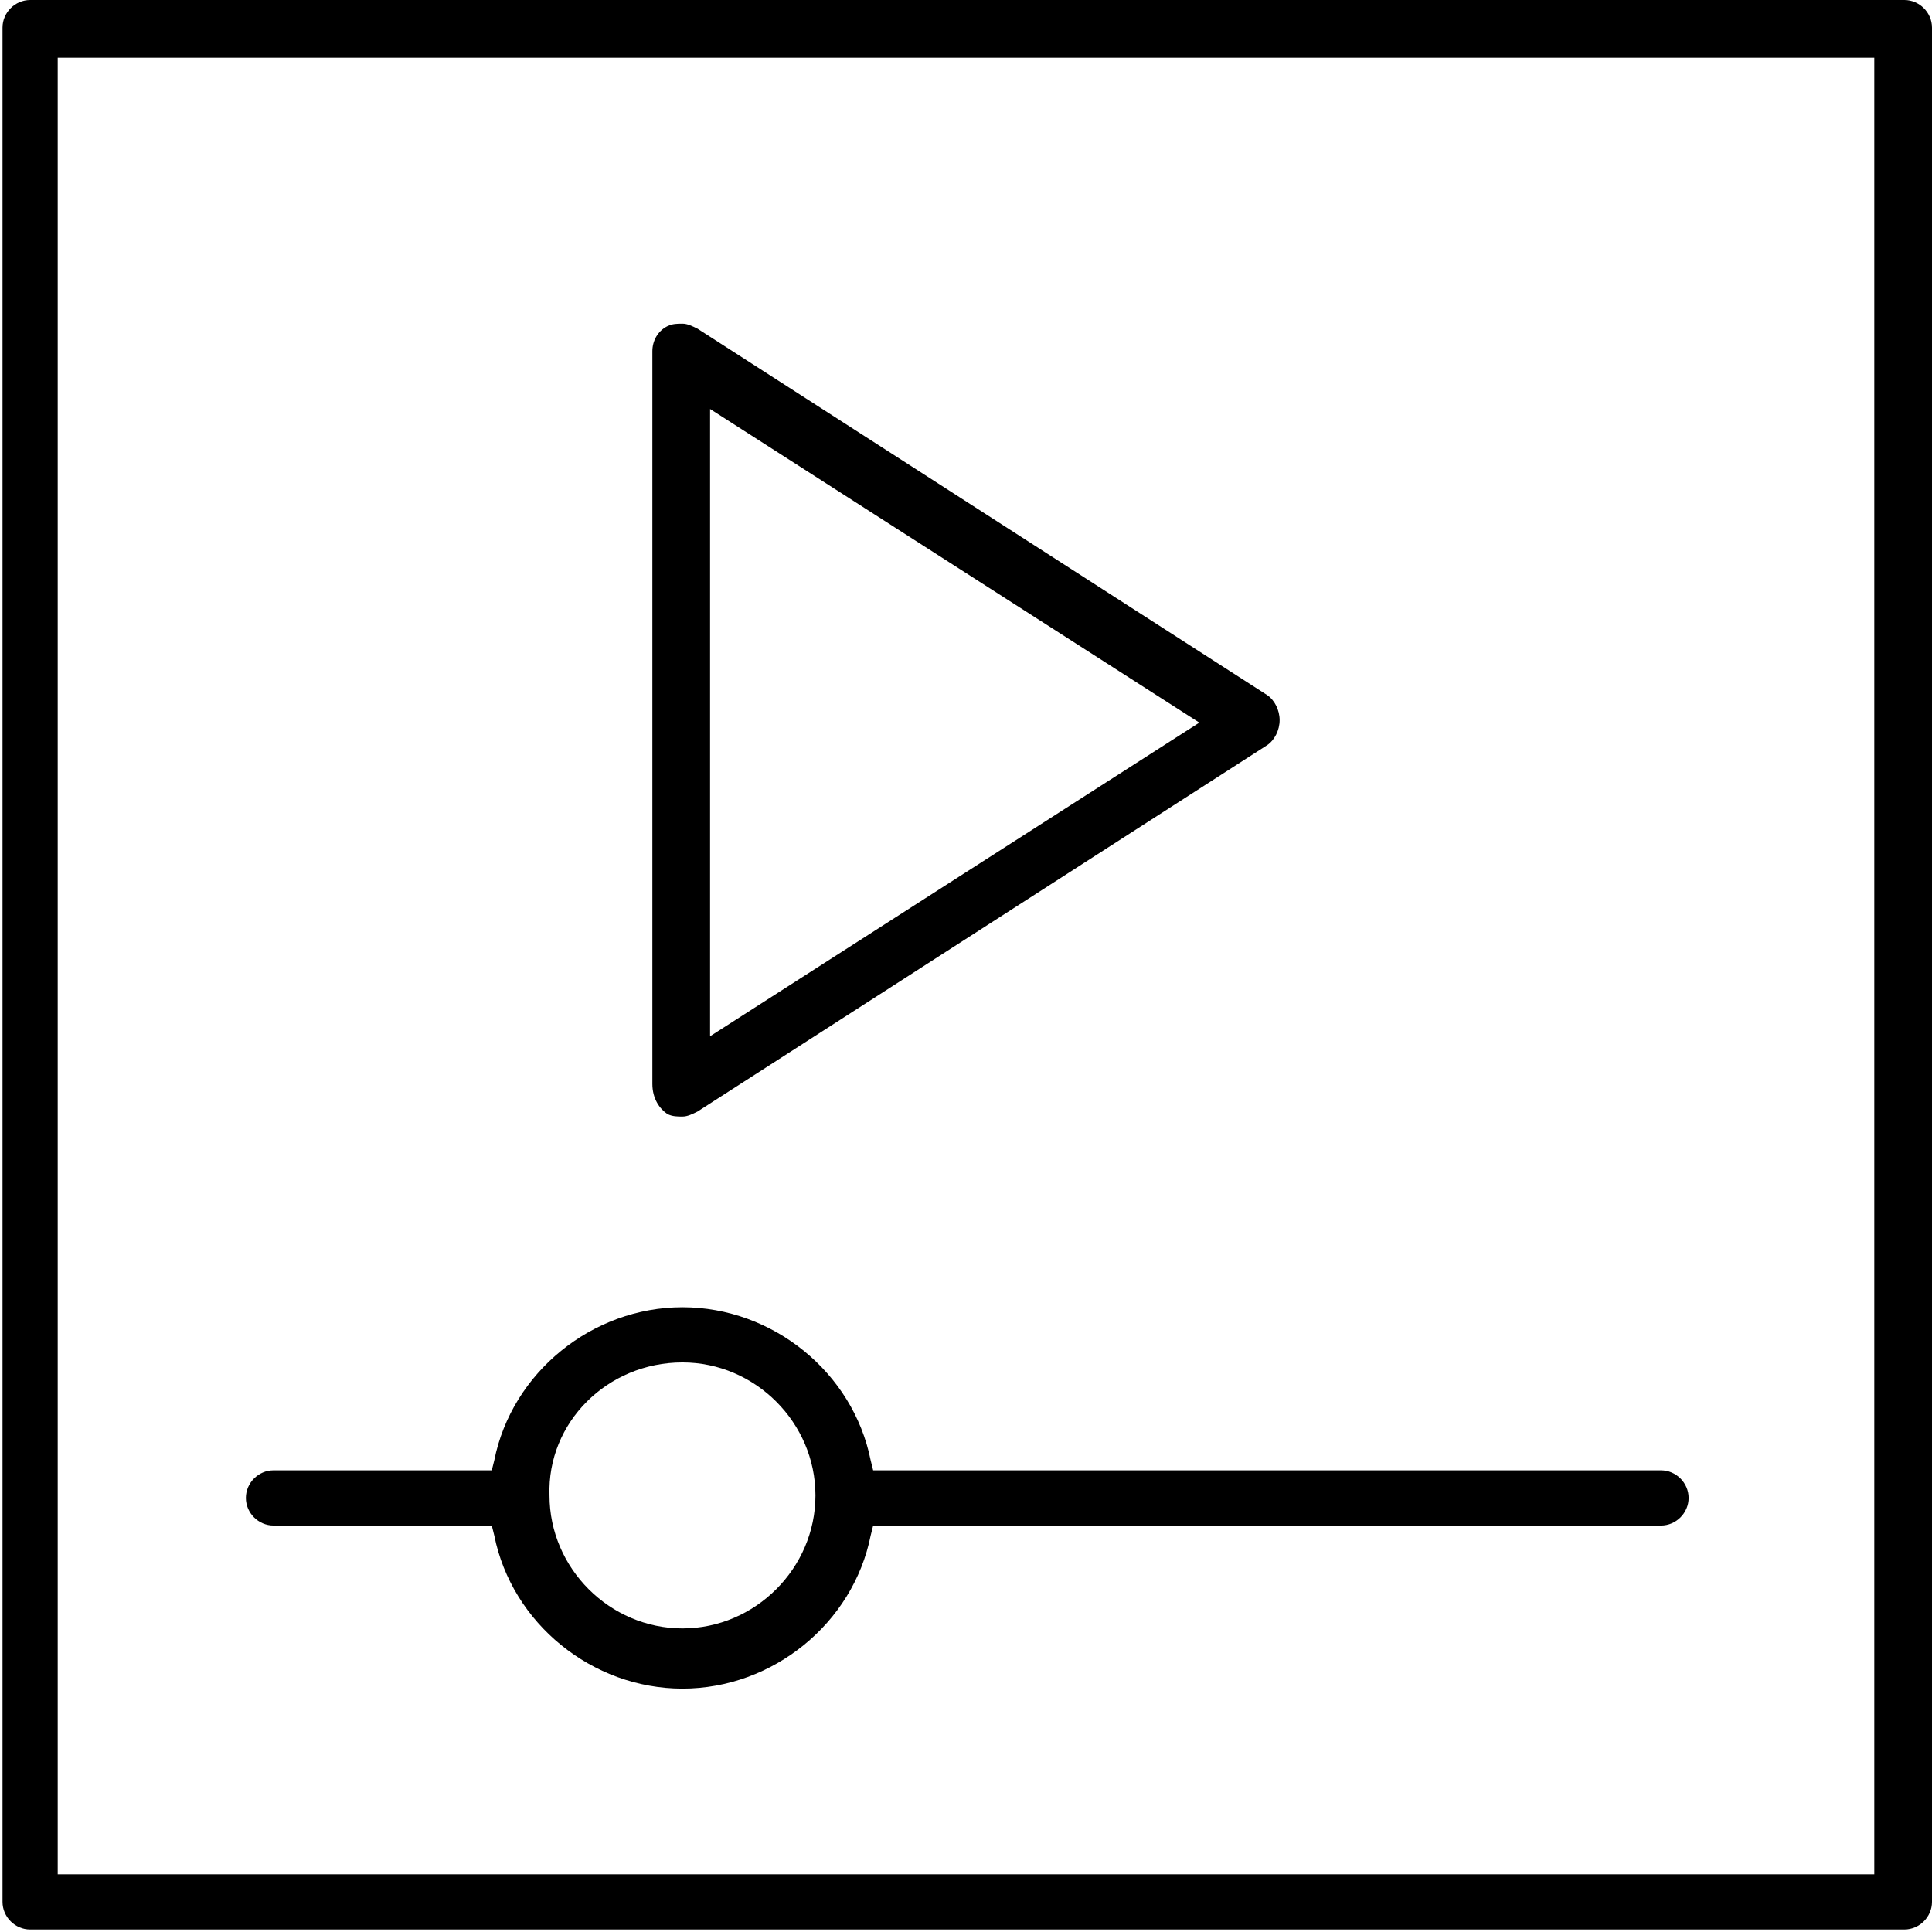
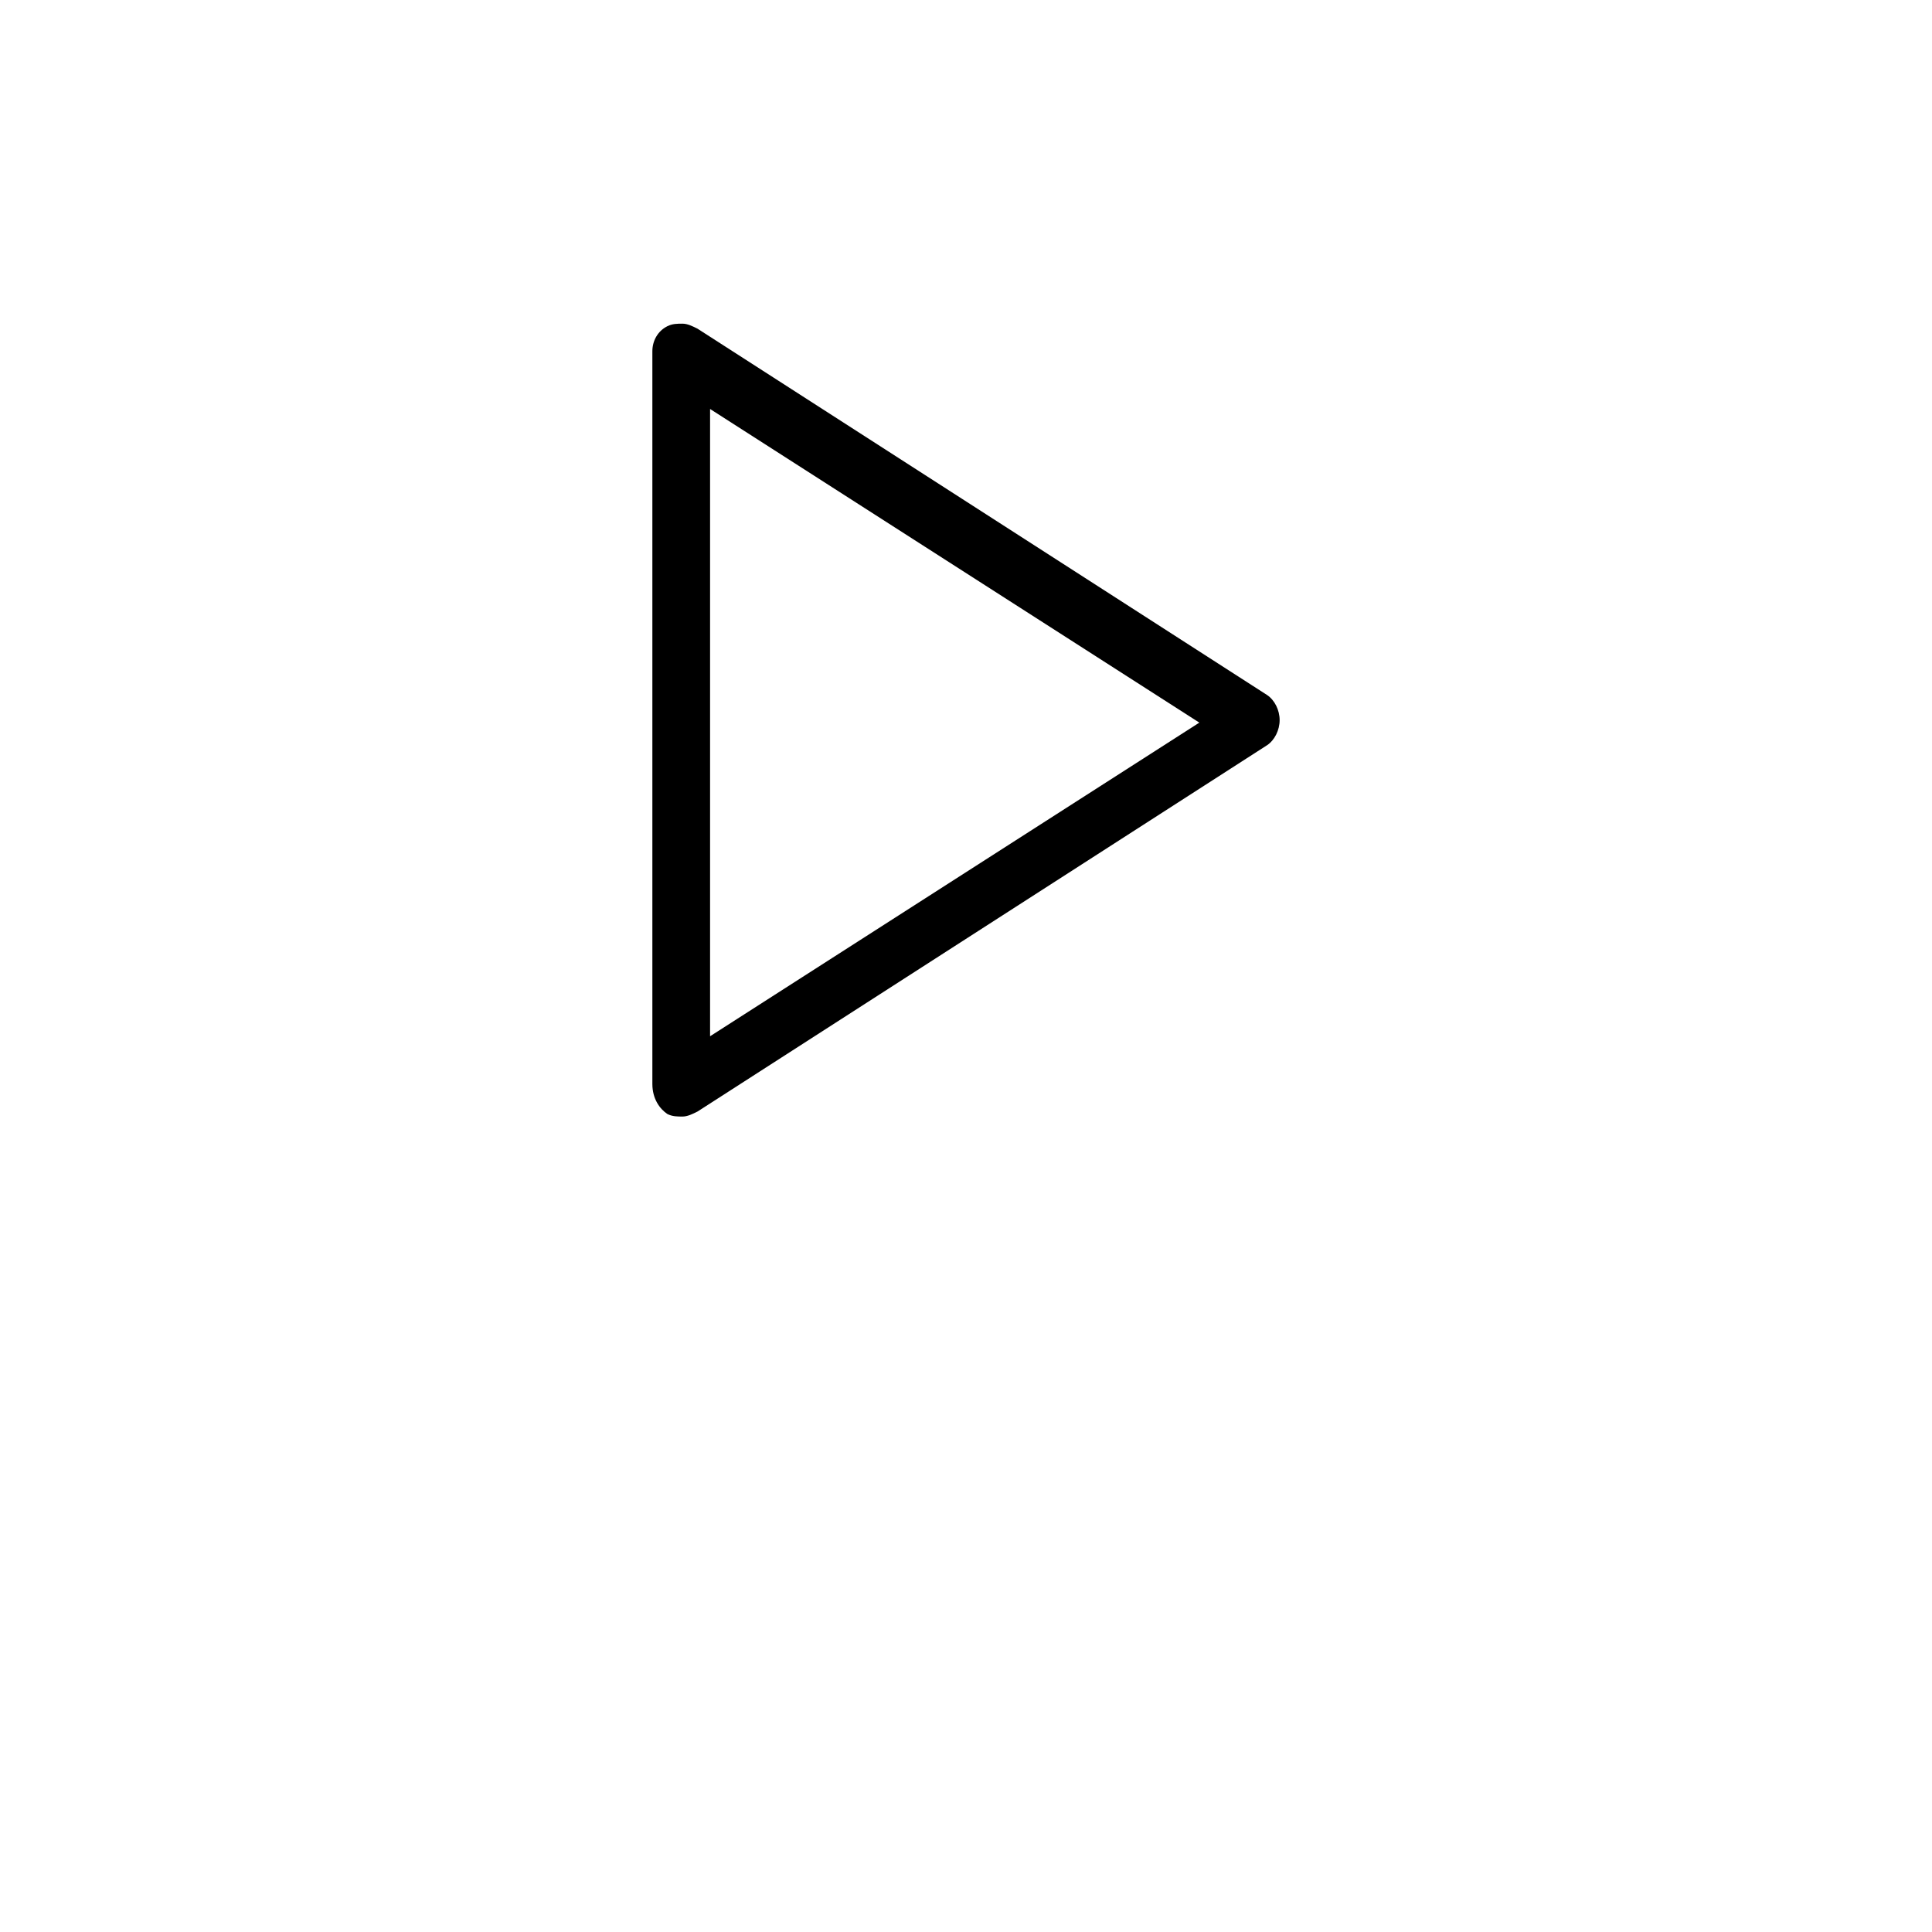
<svg xmlns="http://www.w3.org/2000/svg" enable-background="new 3366.6 281.5 77 77" viewBox="3366.6 281.5 77 77">
-   <path d="m3442.5 281.5h-74.7c-.6 0-1.1.5-1.1 1.1v74.7c0 .6.5 1.1 1.1 1.1h74.7c.6 0 1.1-.5 1.1-1.1v-74.7c0-.6-.5-1.1-1.1-1.1zm-1.2 74.7h-72.4v-72.4h72.4z" />
-   <path d="m3377.5 342.3h8.7l.1.4c.7 3.5 3.9 6.1 7.5 6.1s6.8-2.6 7.5-6.1l.1-.4h31.4c.6 0 1.1-.5 1.1-1.1s-.5-1.1-1.1-1.1h-31.4l-.1-.4c-.7-3.5-3.9-6.1-7.5-6.1s-6.8 2.6-7.5 6.1l-.1.4h-8.7c-.6 0-1.1.5-1.1 1.1s.5 1.1 1.1 1.1zm16.3-6.5c2.9 0 5.3 2.4 5.3 5.3s-2.4 5.3-5.3 5.3-5.3-2.4-5.3-5.3c-.1-2.9 2.3-5.3 5.3-5.3z" />
  <path d="m3393.2 325.9c.2.1.4.1.6.1s.4-.1.6-.2l22.7-14.6c.3-.2.5-.6.5-1s-.2-.8-.5-1l-22.7-14.6c-.2-.1-.4-.2-.6-.2s-.4 0-.6.1c-.4.2-.6.6-.6 1v29.2c0 .6.3 1 .6 1.2zm1.7-28.1 19.5 12.5-19.5 12.5z" />
</svg>